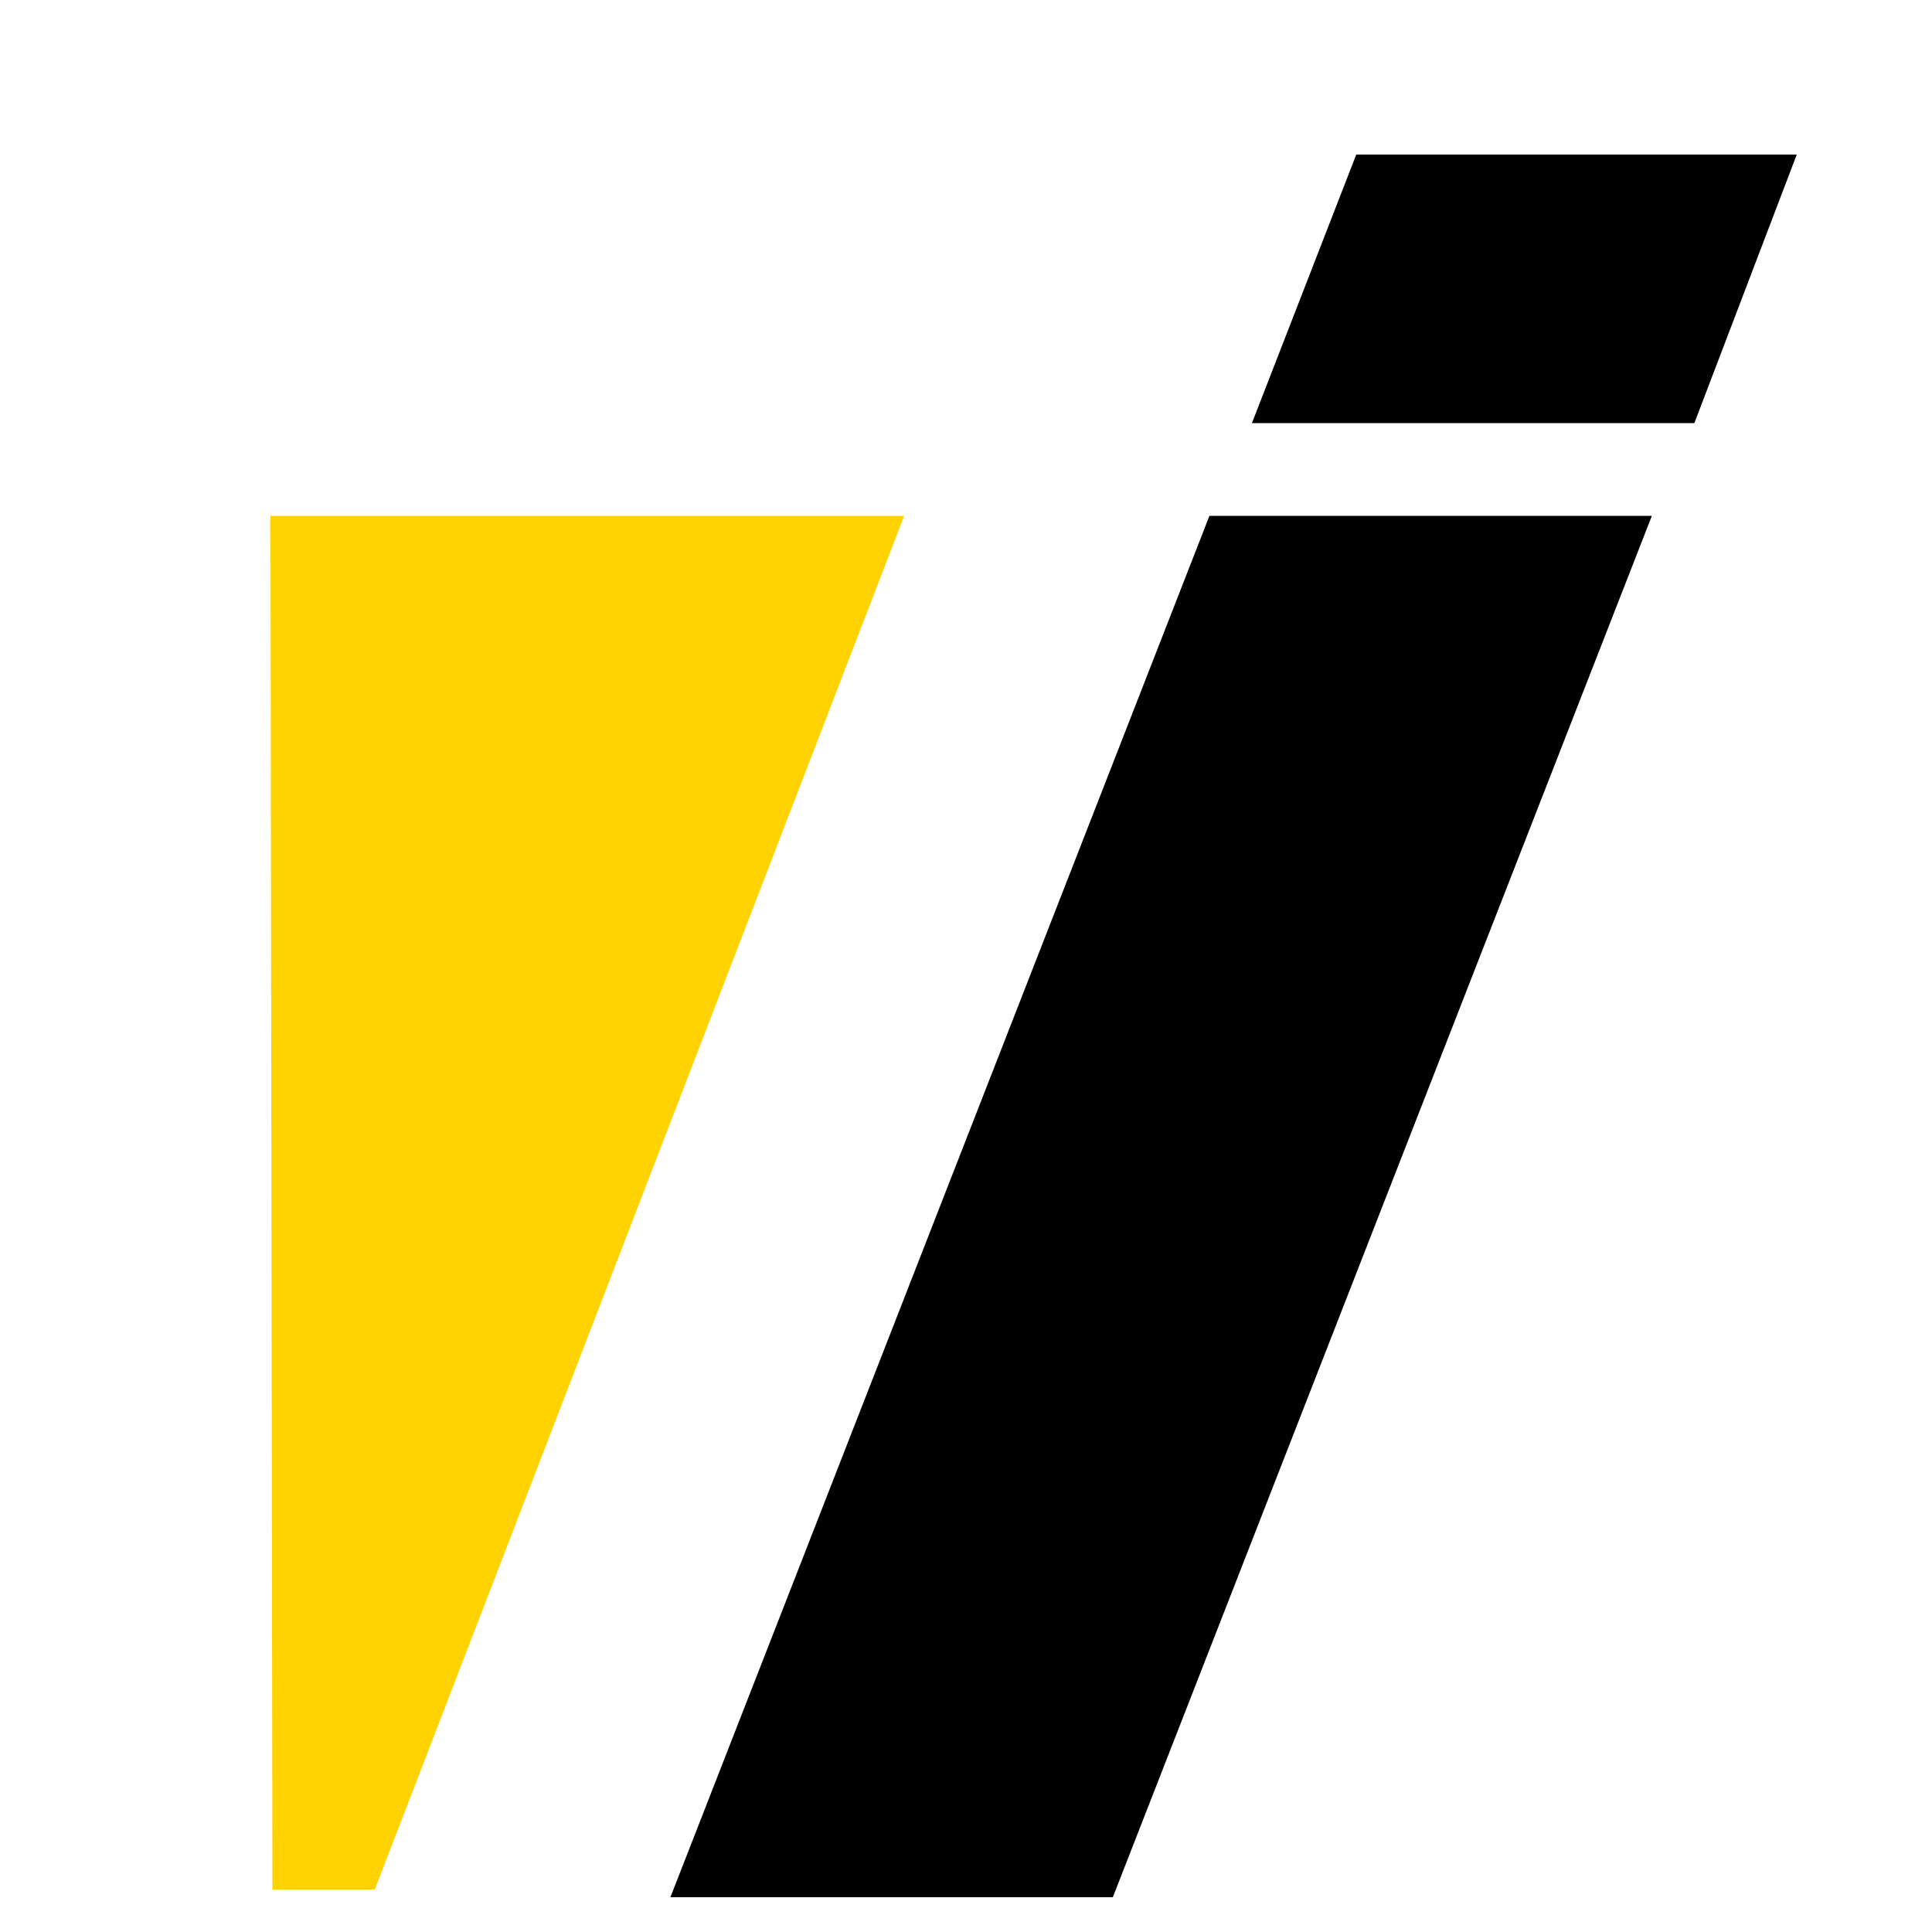
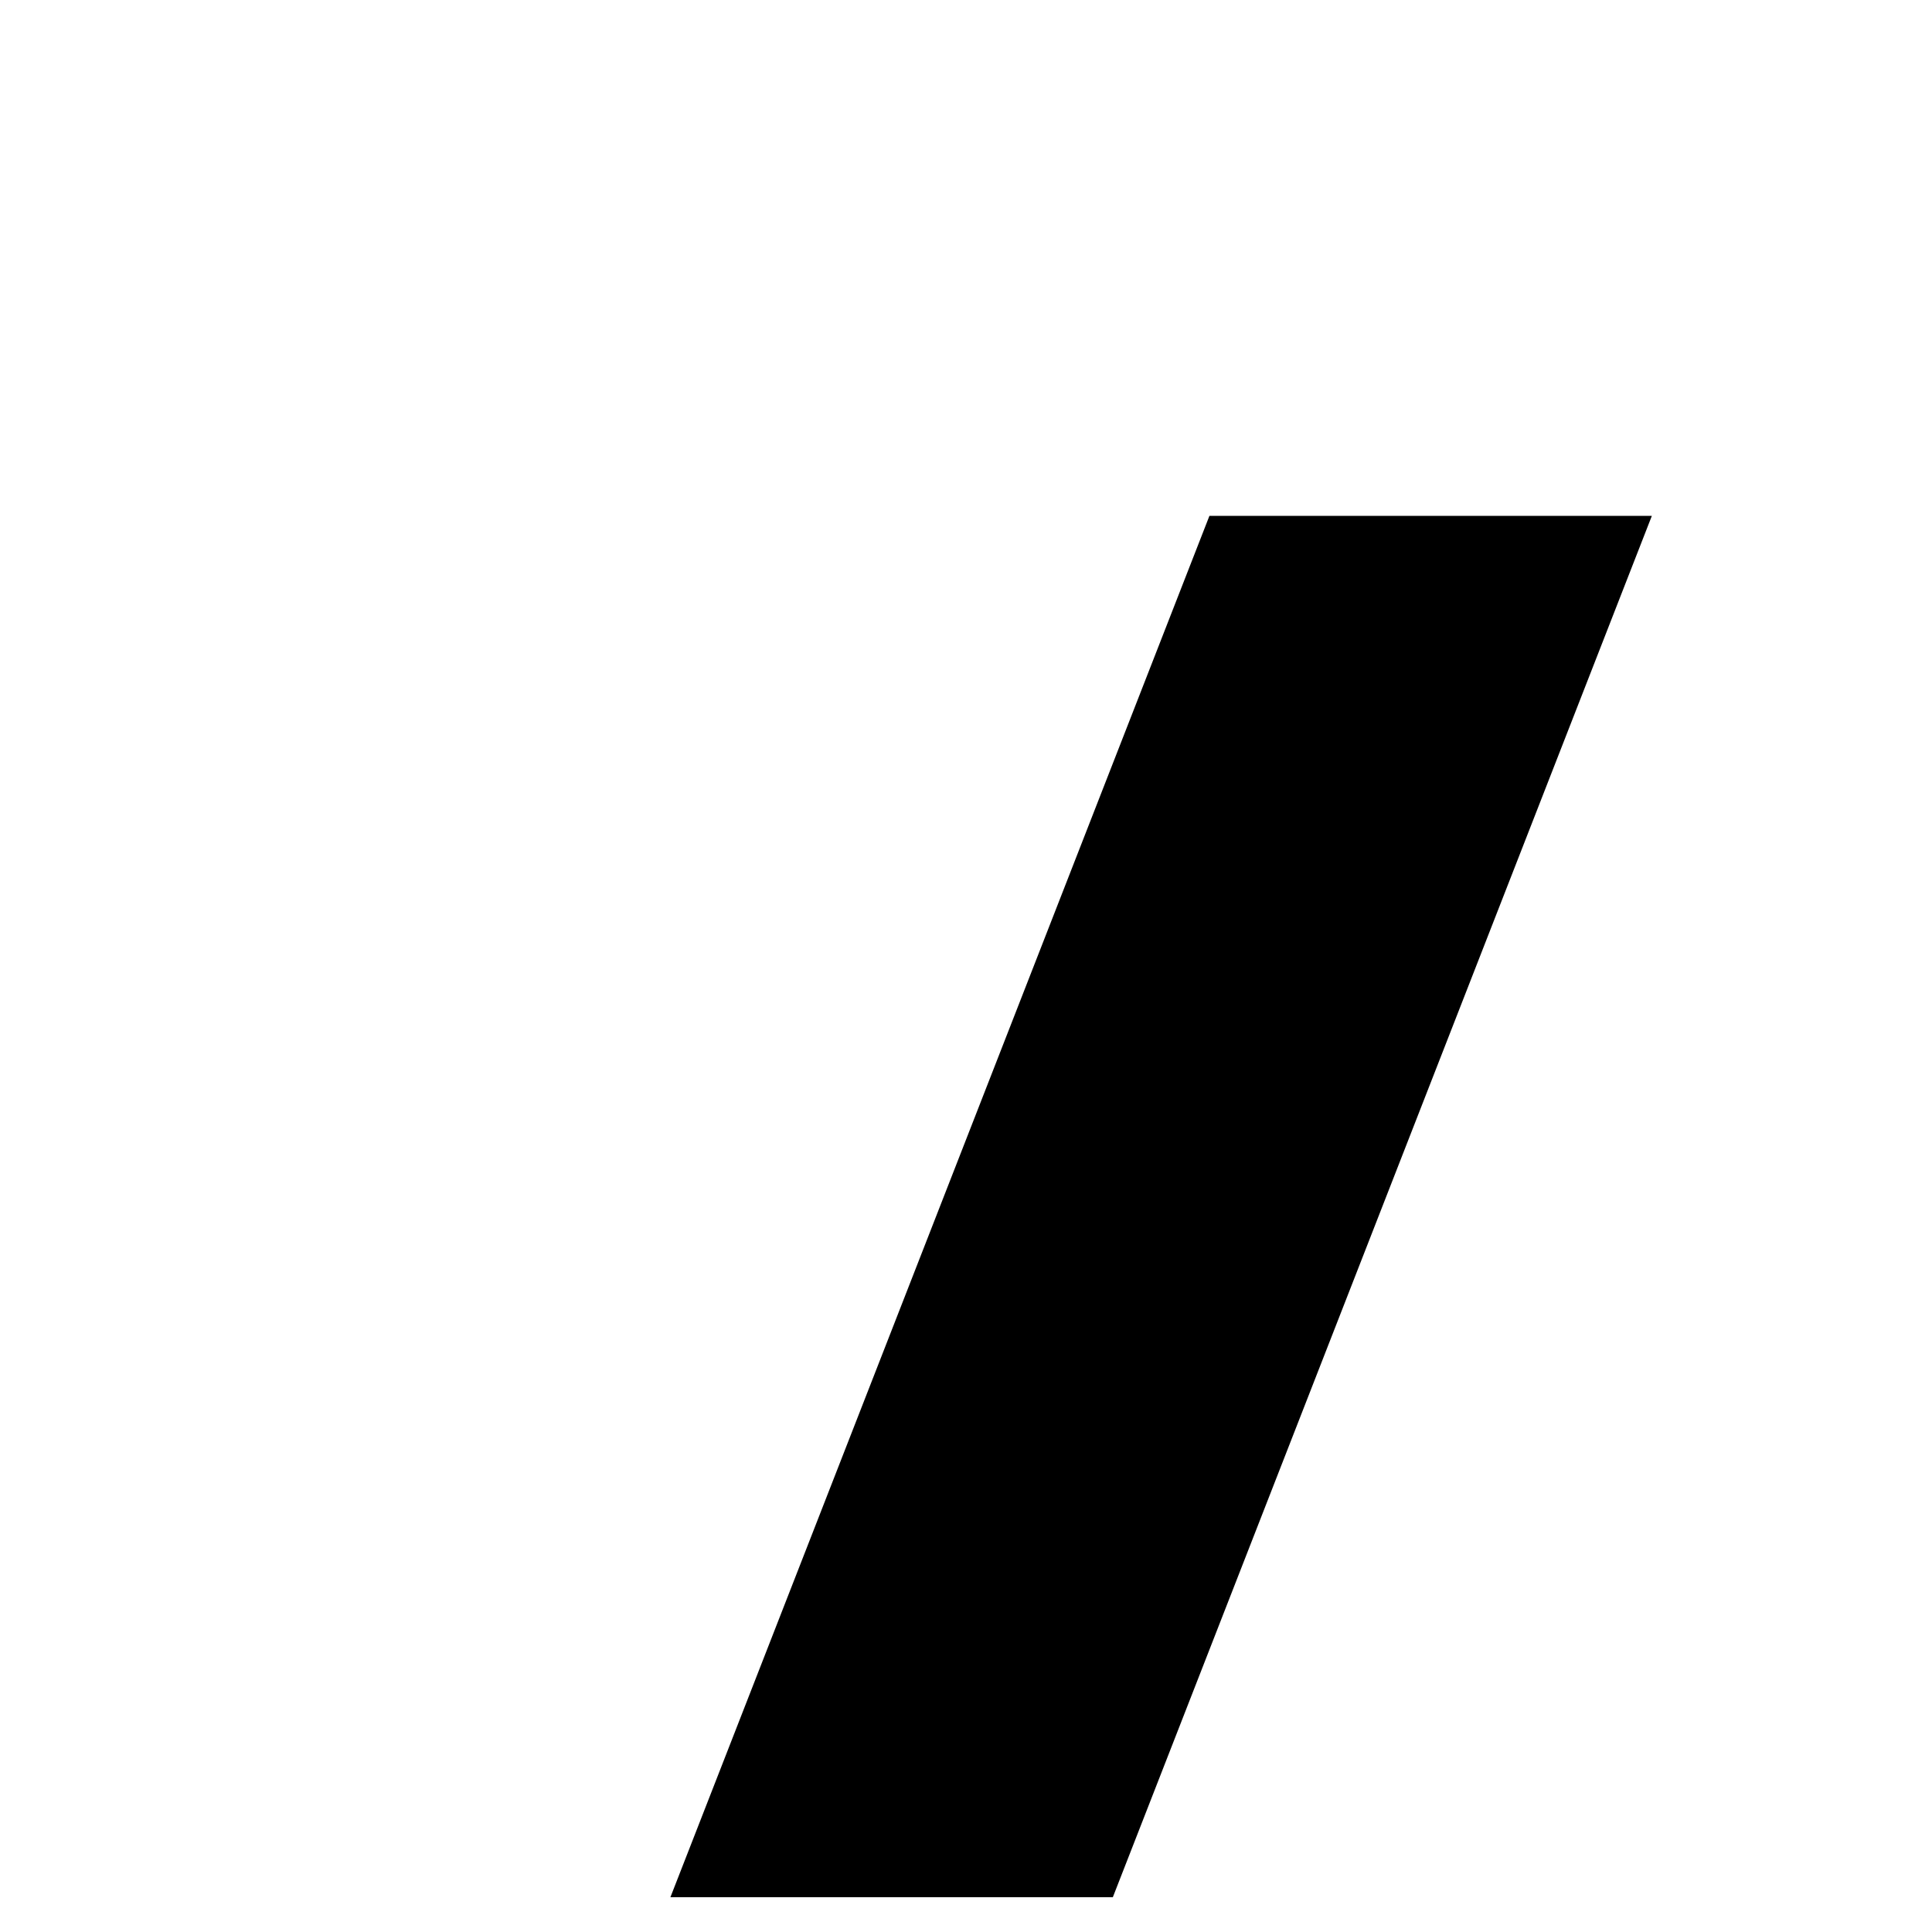
<svg xmlns="http://www.w3.org/2000/svg" version="1.2" id="svg26" viewBox="0.5 0.6 100 100" width="100" height="100">
  <defs id="defs26" />
  <title id="title1">ISOSTAR_logo_Life_is_your_playground_white-svg</title>
  <style id="style1"> .s0 { fill: #ffd200 } .s1 { fill: #000000 } </style>
-   <path id="path21" class="s0" d="M 47.3,27.3 19.9,98.4 H 14.6 L 14.5,27.3 Z" />
  <path id="path25" class="s1" d="M 86,27.3 58.1,98.8 H 35.2 L 63.1,27.3 h 22.1 z" />
-   <path id="path26" class="s1" d="M 93.5,8.6 88.2,22.5 H 65.3 L 70.7,8.6 h 22 z" />
</svg>